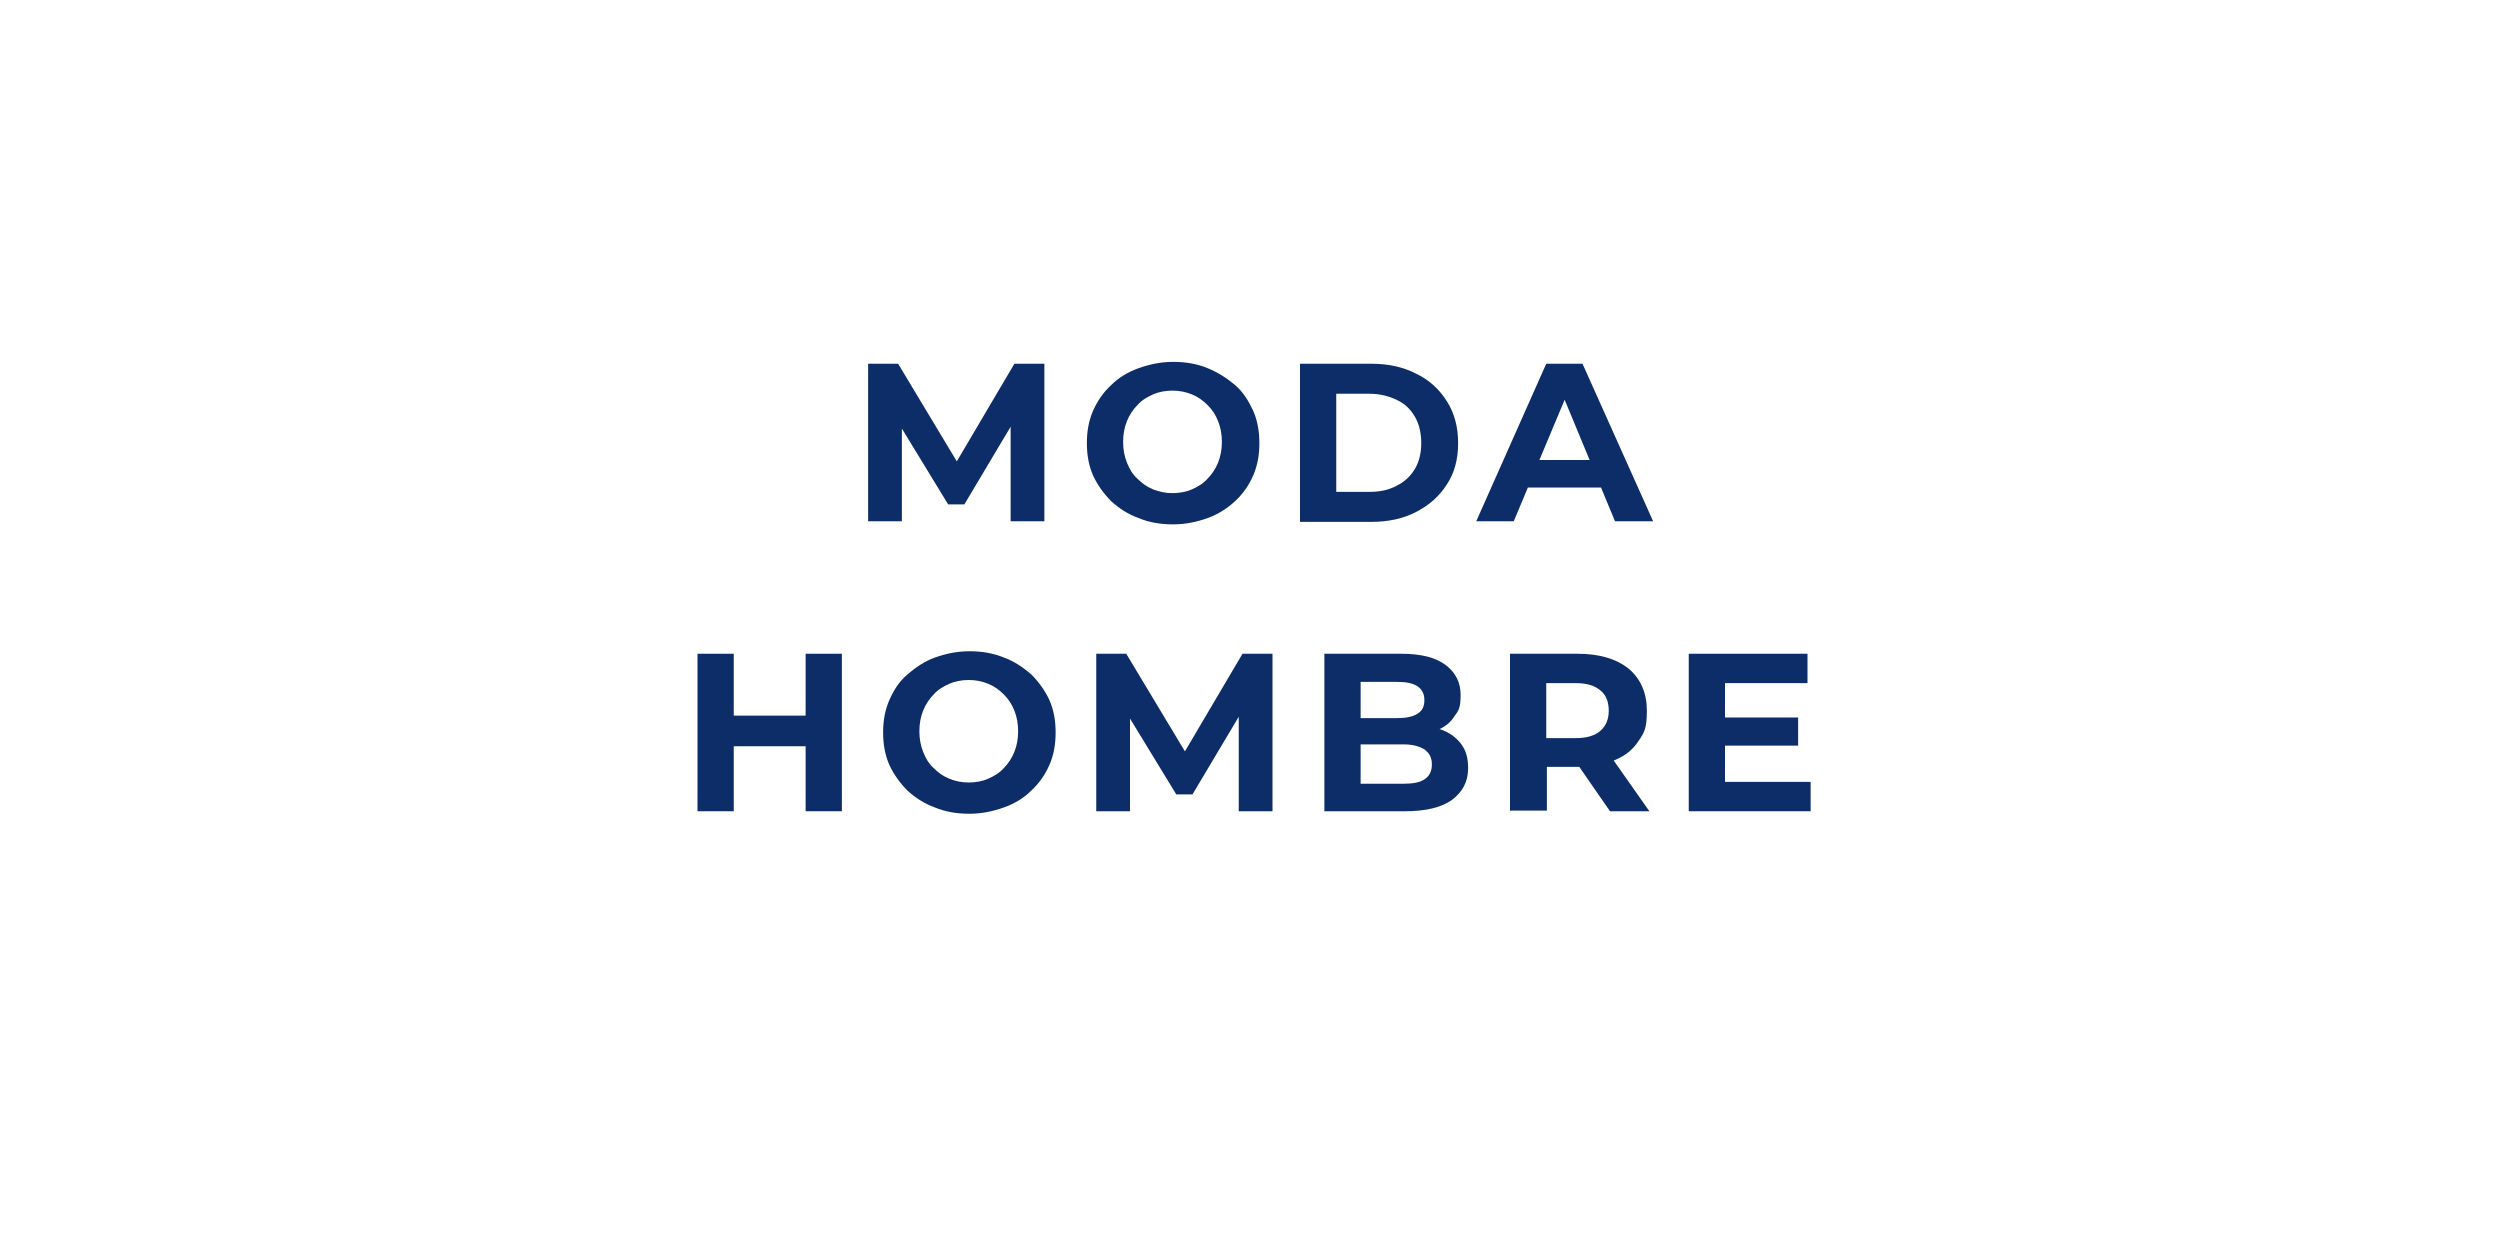
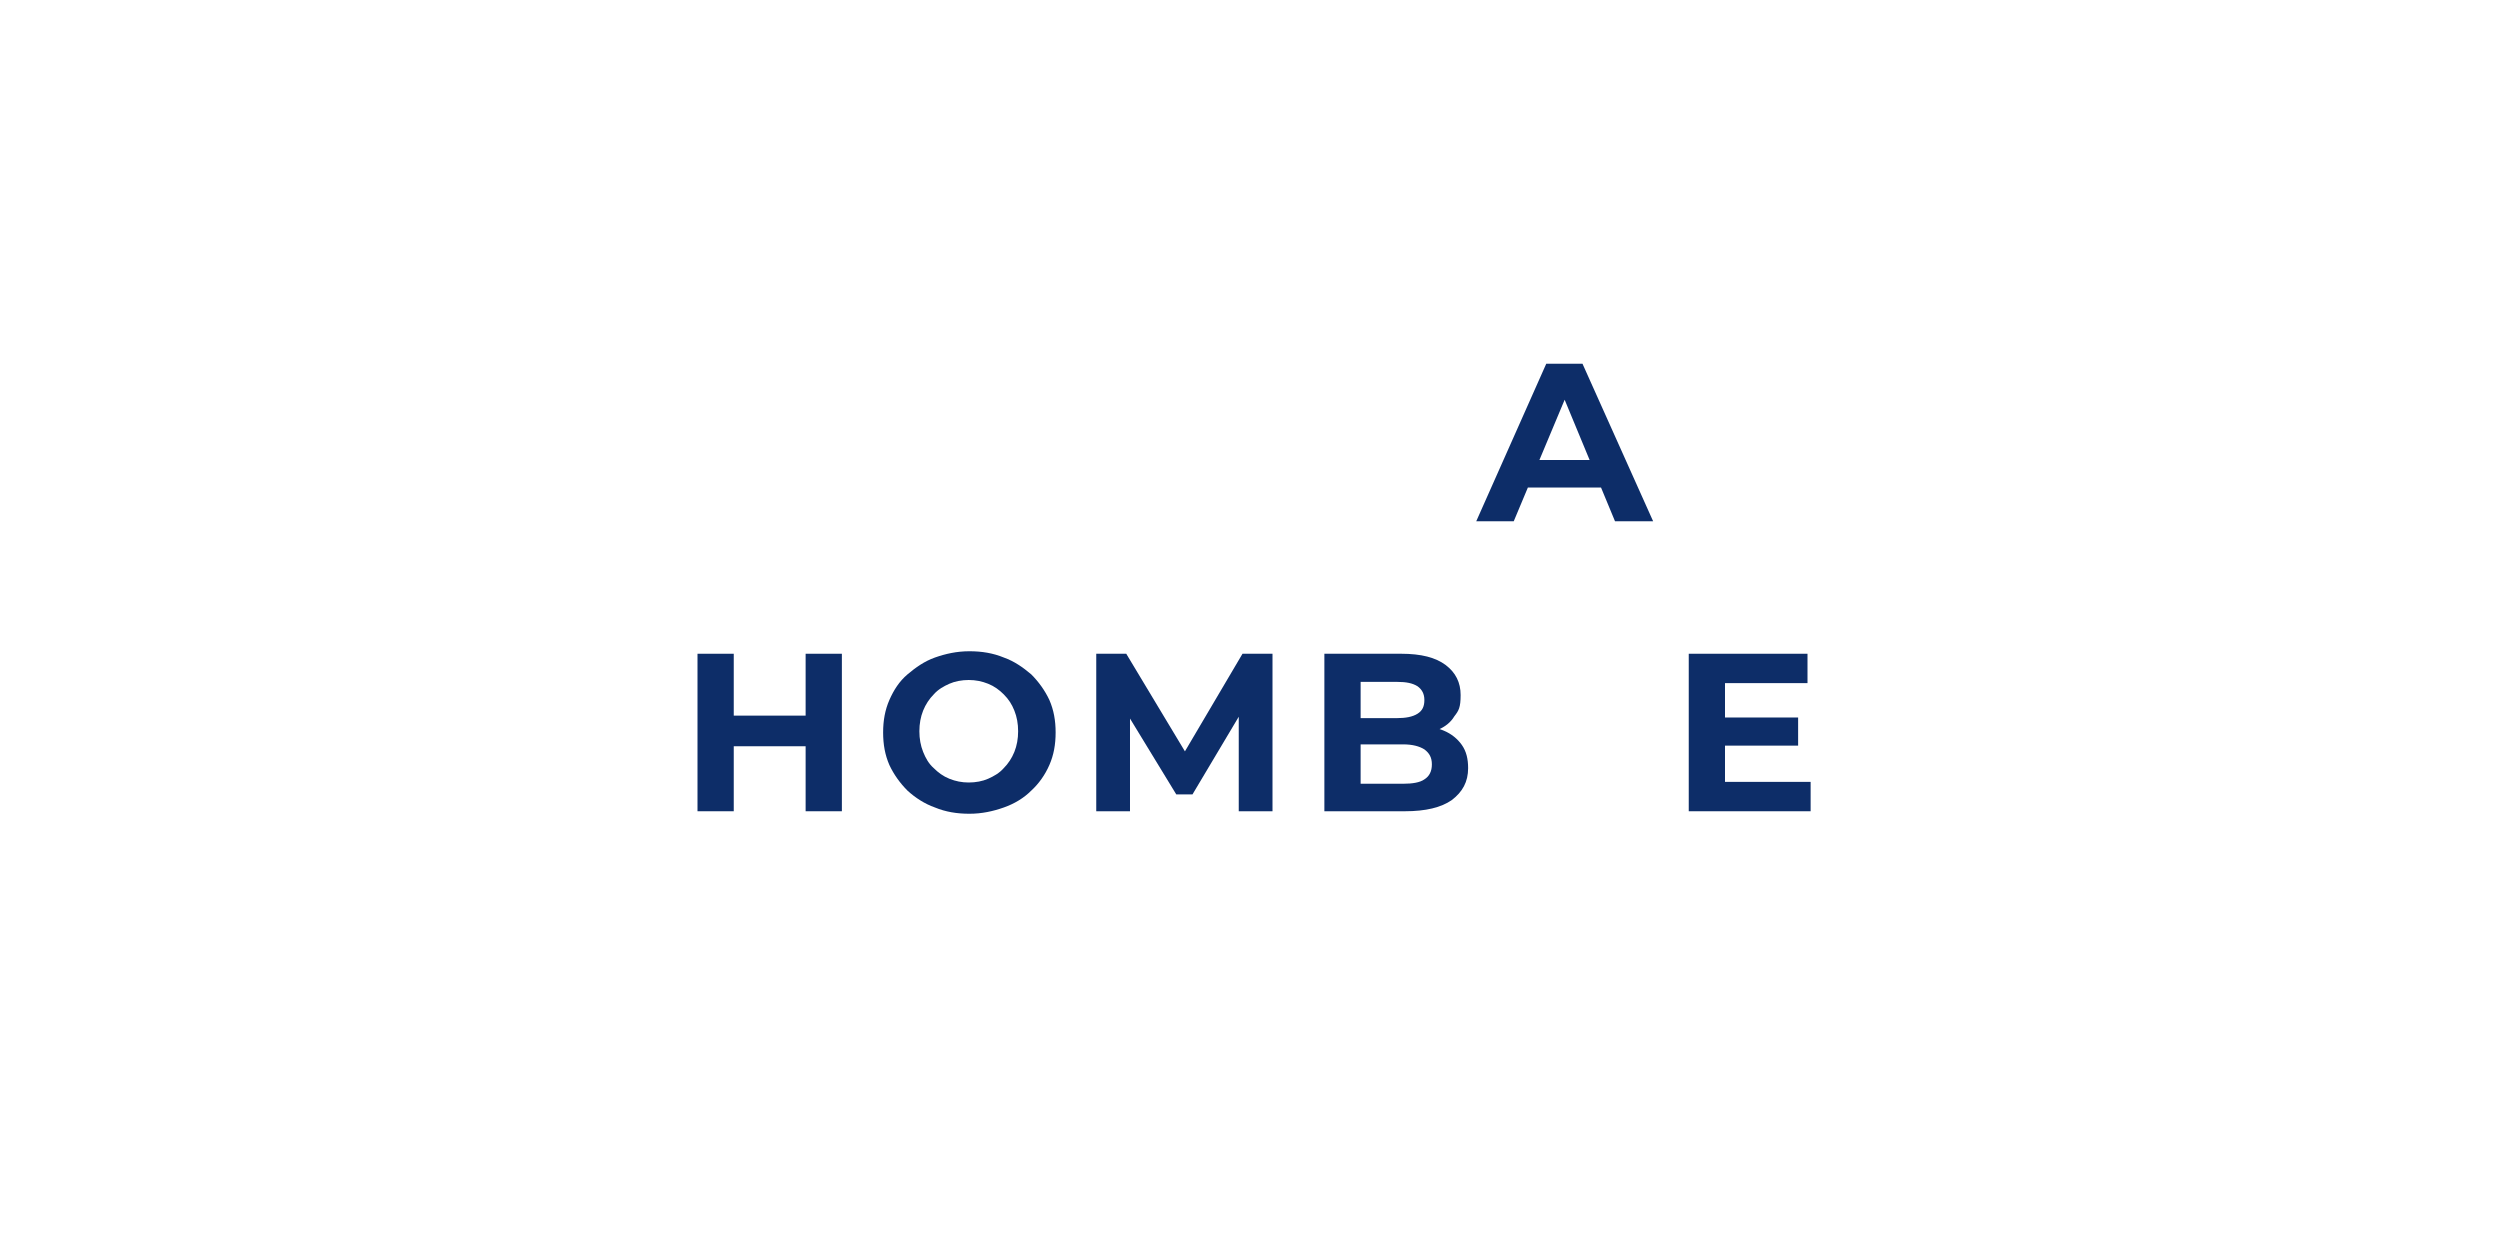
<svg xmlns="http://www.w3.org/2000/svg" viewBox="0 0 400 200" version="1.1" id="Capa_1">
  <defs>
    <style>
      .st0 {
        fill: #0d2d68;
      }
    </style>
  </defs>
-   <path d="M138.9,83.4v-25.2h4.8l10.7,17.8h-2.6l10.5-17.8h4.8v25.2c0,0-5.4,0-5.4,0v-16.8s1,0,1,0l-8.4,14.1h-2.6l-8.6-14.1h1.2v16.8h-5.5Z" class="st0" />
-   <path d="M187.7,83.9c-2,0-3.8-.3-5.5-1-1.7-.6-3.2-1.6-4.4-2.7-1.2-1.2-2.2-2.6-2.9-4.1-.7-1.6-1-3.3-1-5.2s.3-3.6,1-5.2c.7-1.6,1.7-3,2.9-4.1,1.2-1.2,2.7-2.1,4.4-2.7s3.5-1,5.5-1,3.8.3,5.5,1,3.1,1.6,4.4,2.7,2.2,2.6,2.9,4.1c.7,1.6,1,3.3,1,5.2s-.3,3.6-1,5.2c-.7,1.6-1.7,3-2.9,4.1s-2.7,2.1-4.4,2.7-3.5,1-5.5,1ZM187.6,78.9c1.1,0,2.2-.2,3.1-.6s1.8-.9,2.5-1.7c.7-.7,1.3-1.6,1.7-2.6.4-1,.6-2.1.6-3.3s-.2-2.3-.6-3.3c-.4-1-.9-1.8-1.7-2.6-.7-.7-1.5-1.3-2.5-1.7-1-.4-2-.6-3.1-.6s-2.2.2-3.1.6c-.9.4-1.8.9-2.5,1.7-.7.7-1.3,1.6-1.7,2.6-.4,1-.6,2.1-.6,3.3s.2,2.3.6,3.3c.4,1,.9,1.9,1.7,2.6.7.7,1.5,1.3,2.5,1.7s2,.6,3.1.6Z" class="st0" />
-   <path d="M208,83.4v-25.2h11.4c2.7,0,5.1.5,7.2,1.6,2.1,1,3.7,2.5,4.9,4.4,1.2,1.9,1.8,4.1,1.8,6.7s-.6,4.8-1.8,6.6c-1.2,1.9-2.8,3.3-4.9,4.4s-4.5,1.6-7.2,1.6h-11.4ZM213.8,78.7h5.3c1.7,0,3.1-.3,4.4-1,1.2-.6,2.2-1.5,2.9-2.7.7-1.2,1-2.6,1-4.1s-.3-3-1-4.2-1.6-2.1-2.9-2.7c-1.2-.6-2.7-1-4.4-1h-5.3v15.6Z" class="st0" />
  <path d="M236.2,83.4l11.2-25.2h5.8l11.3,25.2h-6.1l-9.2-22.2h2.3l-9.3,22.2h-6ZM241.8,78l1.5-4.4h13l1.6,4.4h-16.1Z" class="st0" />
  <path d="M111.6,129.8v-25.2h5.8v25.2h-5.8ZM117,119.4v-4.9h12.3v4.9h-12.3ZM128.9,129.8v-25.2h5.8v25.2h-5.8Z" class="st0" />
  <path d="M155.1,130.2c-2,0-3.8-.3-5.5-1-1.7-.6-3.2-1.6-4.4-2.7-1.2-1.2-2.2-2.6-2.9-4.1-.7-1.6-1-3.3-1-5.2s.3-3.6,1-5.2c.7-1.6,1.6-3,2.9-4.1s2.7-2.1,4.4-2.7c1.7-.6,3.5-1,5.5-1s3.8.3,5.5,1c1.7.6,3.1,1.6,4.4,2.7,1.2,1.2,2.2,2.6,2.9,4.1.7,1.6,1,3.3,1,5.2s-.3,3.6-1,5.2c-.7,1.6-1.7,3-2.9,4.1-1.2,1.2-2.7,2.1-4.4,2.7-1.7.6-3.5,1-5.5,1ZM155,125.2c1.1,0,2.2-.2,3.1-.6.9-.4,1.8-.9,2.5-1.7.7-.7,1.3-1.6,1.7-2.6.4-1,.6-2.1.6-3.3s-.2-2.3-.6-3.3c-.4-1-.9-1.8-1.7-2.6-.7-.7-1.5-1.3-2.5-1.7-1-.4-2-.6-3.1-.6s-2.2.2-3.1.6c-.9.4-1.8.9-2.5,1.7-.7.7-1.3,1.6-1.7,2.6-.4,1-.6,2.1-.6,3.3s.2,2.3.6,3.3c.4,1,.9,1.9,1.7,2.6.7.7,1.5,1.3,2.5,1.7,1,.4,2,.6,3.1.6Z" class="st0" />
  <path d="M175.4,129.8v-25.2h4.8l10.7,17.8h-2.6l10.5-17.8h4.8v25.2c0,0-5.4,0-5.4,0v-16.8s1,0,1,0l-8.4,14.1h-2.6l-8.6-14.1h1.2v16.8h-5.5Z" class="st0" />
  <path d="M211.9,129.8v-25.2h12.3c3.2,0,5.5.6,7.1,1.8,1.6,1.2,2.4,2.8,2.4,4.8s-.3,2.5-1,3.4c-.6,1-1.5,1.7-2.7,2.2-1.1.5-2.4.8-3.9.8l.7-1.5c1.6,0,3,.3,4.2.8,1.2.5,2.2,1.3,2.9,2.3.7,1,1,2.2,1,3.7,0,2.2-.9,3.8-2.6,5.1-1.7,1.2-4.2,1.8-7.5,1.8h-13ZM217.7,125.4h6.8c1.5,0,2.7-.2,3.4-.7.8-.5,1.2-1.3,1.2-2.4s-.4-1.8-1.2-2.4c-.8-.5-1.9-.8-3.4-.8h-7.2v-4.2h6.2c1.4,0,2.5-.2,3.3-.7.8-.5,1.1-1.2,1.1-2.2s-.4-1.7-1.1-2.2c-.8-.5-1.8-.7-3.3-.7h-5.8v16.4Z" class="st0" />
-   <path d="M241.6,129.8v-25.2h10.8c3.5,0,6.2.8,8.2,2.4,1.9,1.6,2.9,3.9,2.9,6.7s-.4,3.5-1.3,4.8c-.9,1.4-2.1,2.4-3.8,3.1-1.6.7-3.6,1.1-5.8,1.1h-7.7l2.6-2.6v9.6h-5.8ZM247.4,120.8l-2.6-2.7h7.3c1.8,0,3.1-.4,4-1.2.9-.8,1.3-1.9,1.3-3.2s-.4-2.5-1.3-3.2c-.9-.8-2.2-1.2-4-1.2h-7.3l2.6-2.8v14.3ZM257.6,129.8l-6.3-9.1h6.2l6.4,9.1h-6.3Z" class="st0" />
  <path d="M270.2,129.8v-25.2h19v4.7h-13.2v15.8h13.7v4.7h-19.5ZM275.6,119.3v-4.5h12.1v4.5h-12.1Z" class="st0" />
</svg>